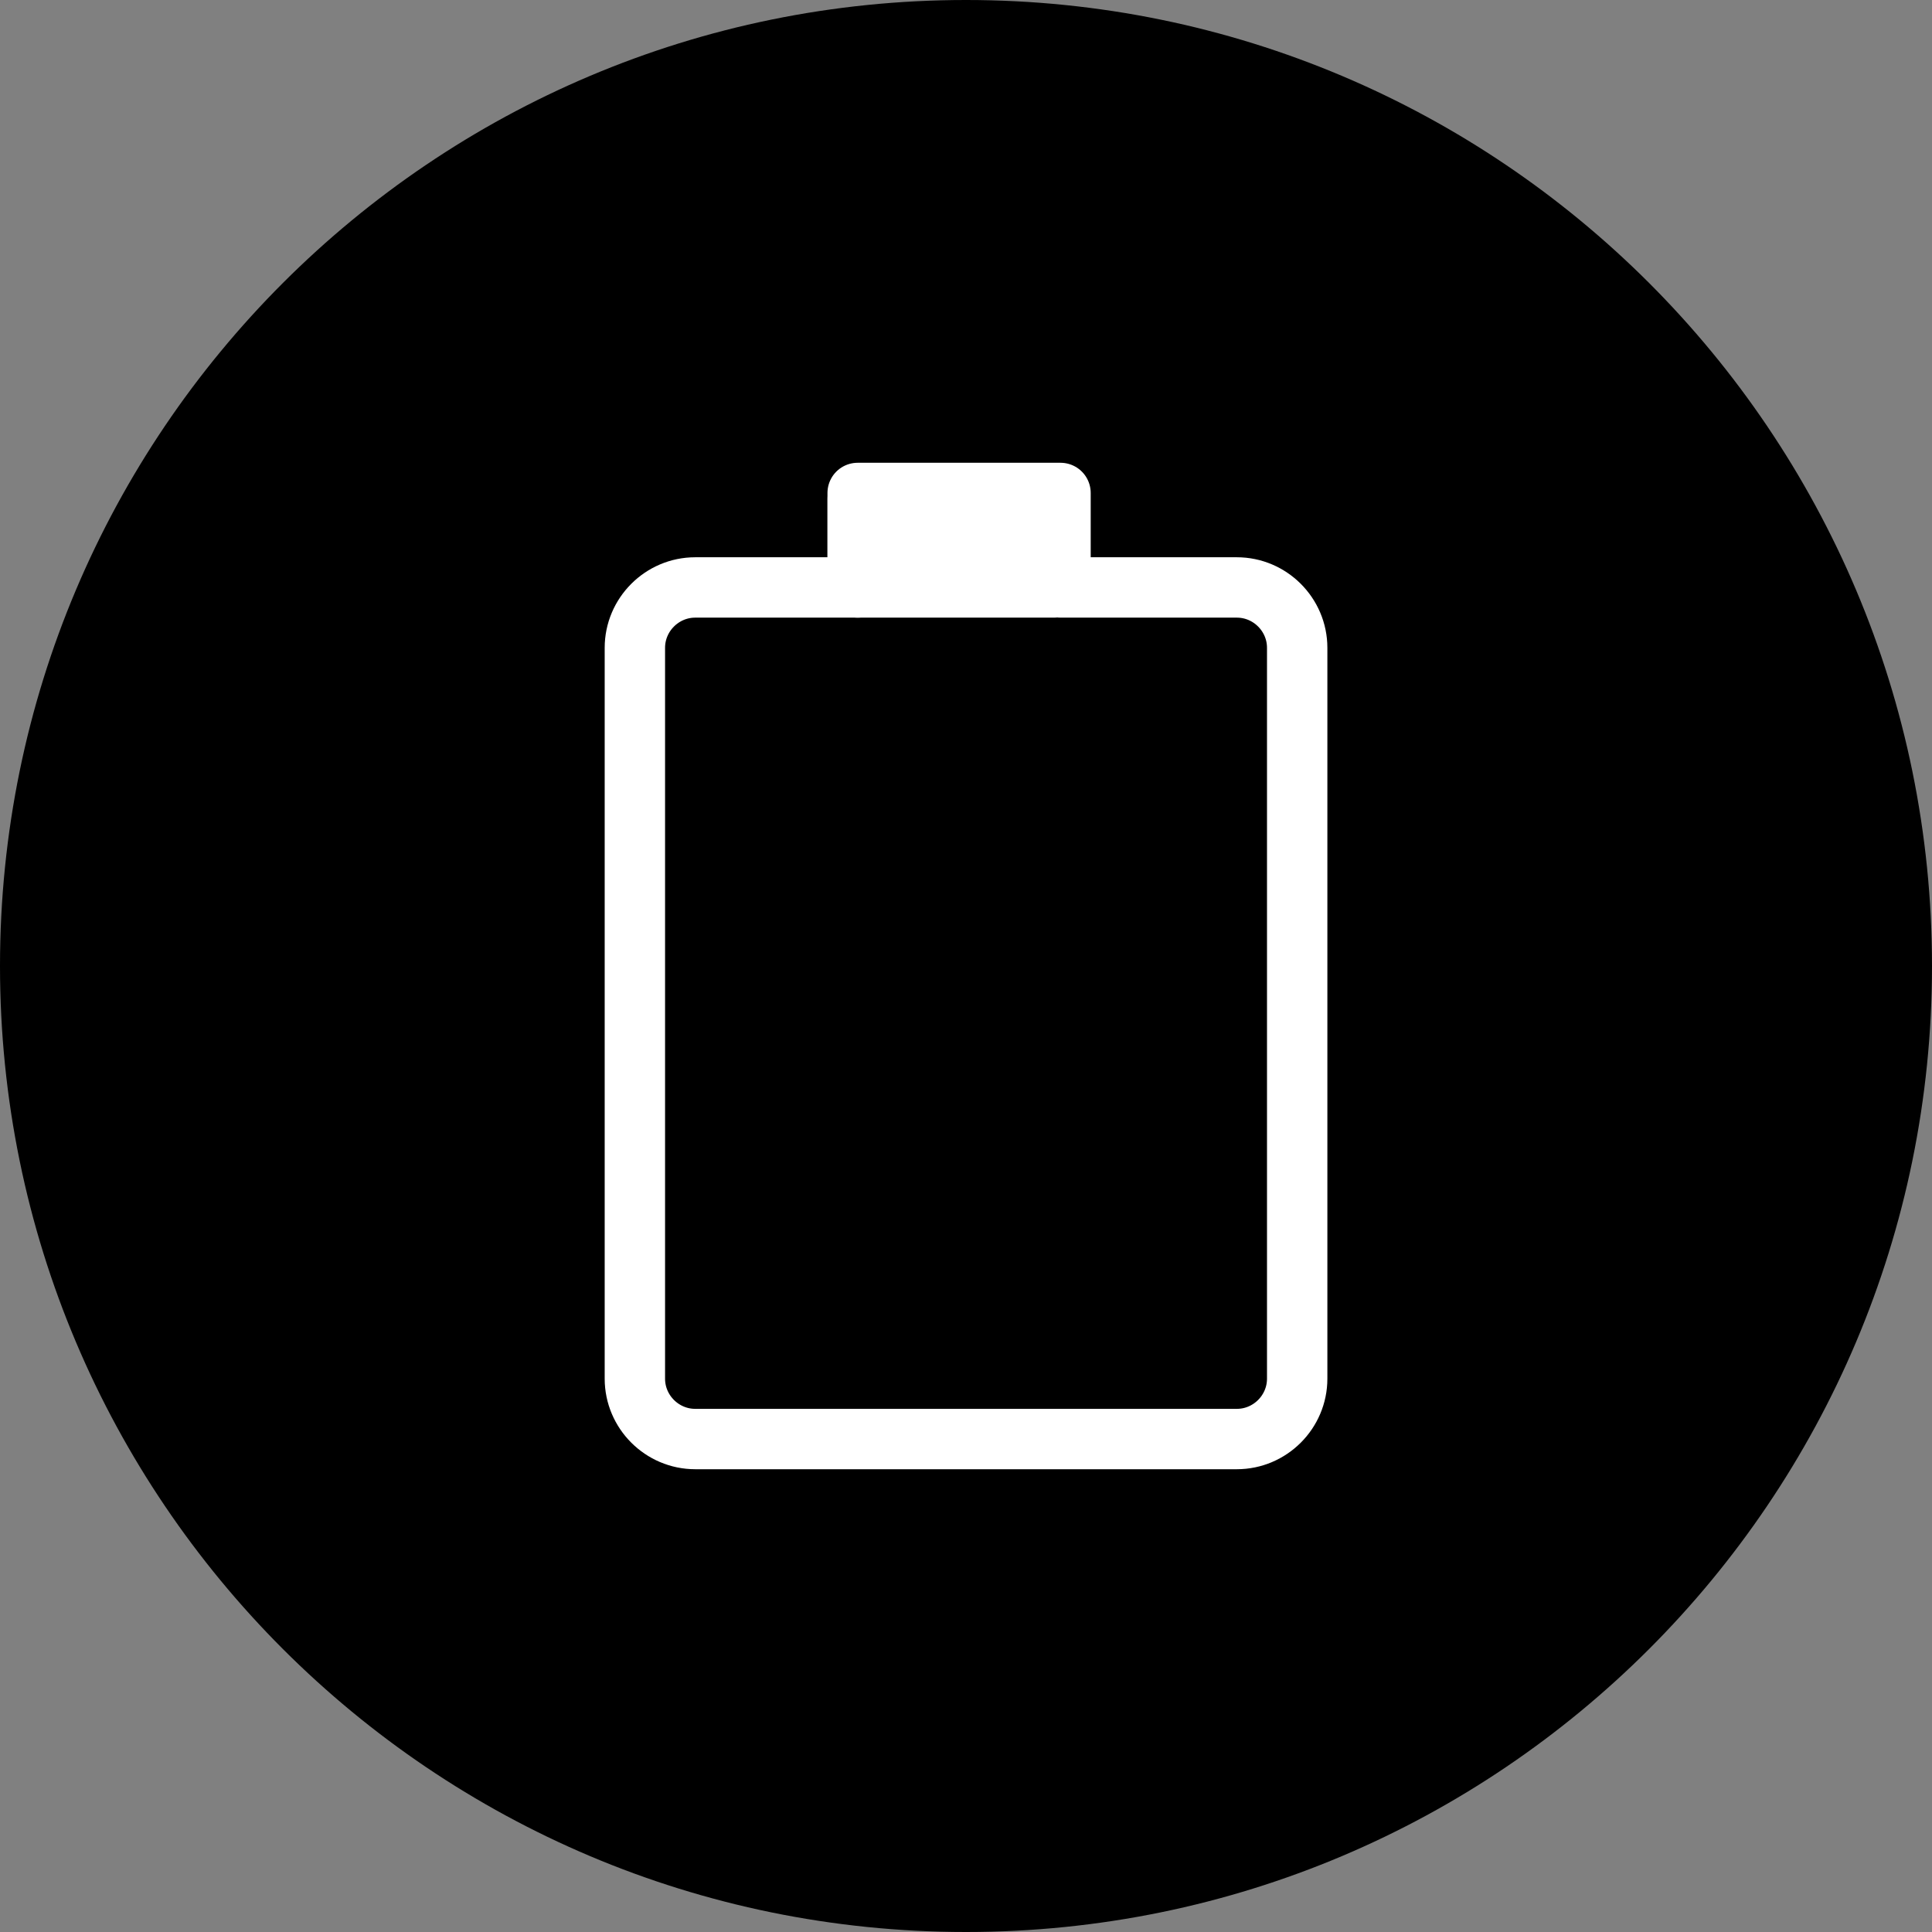
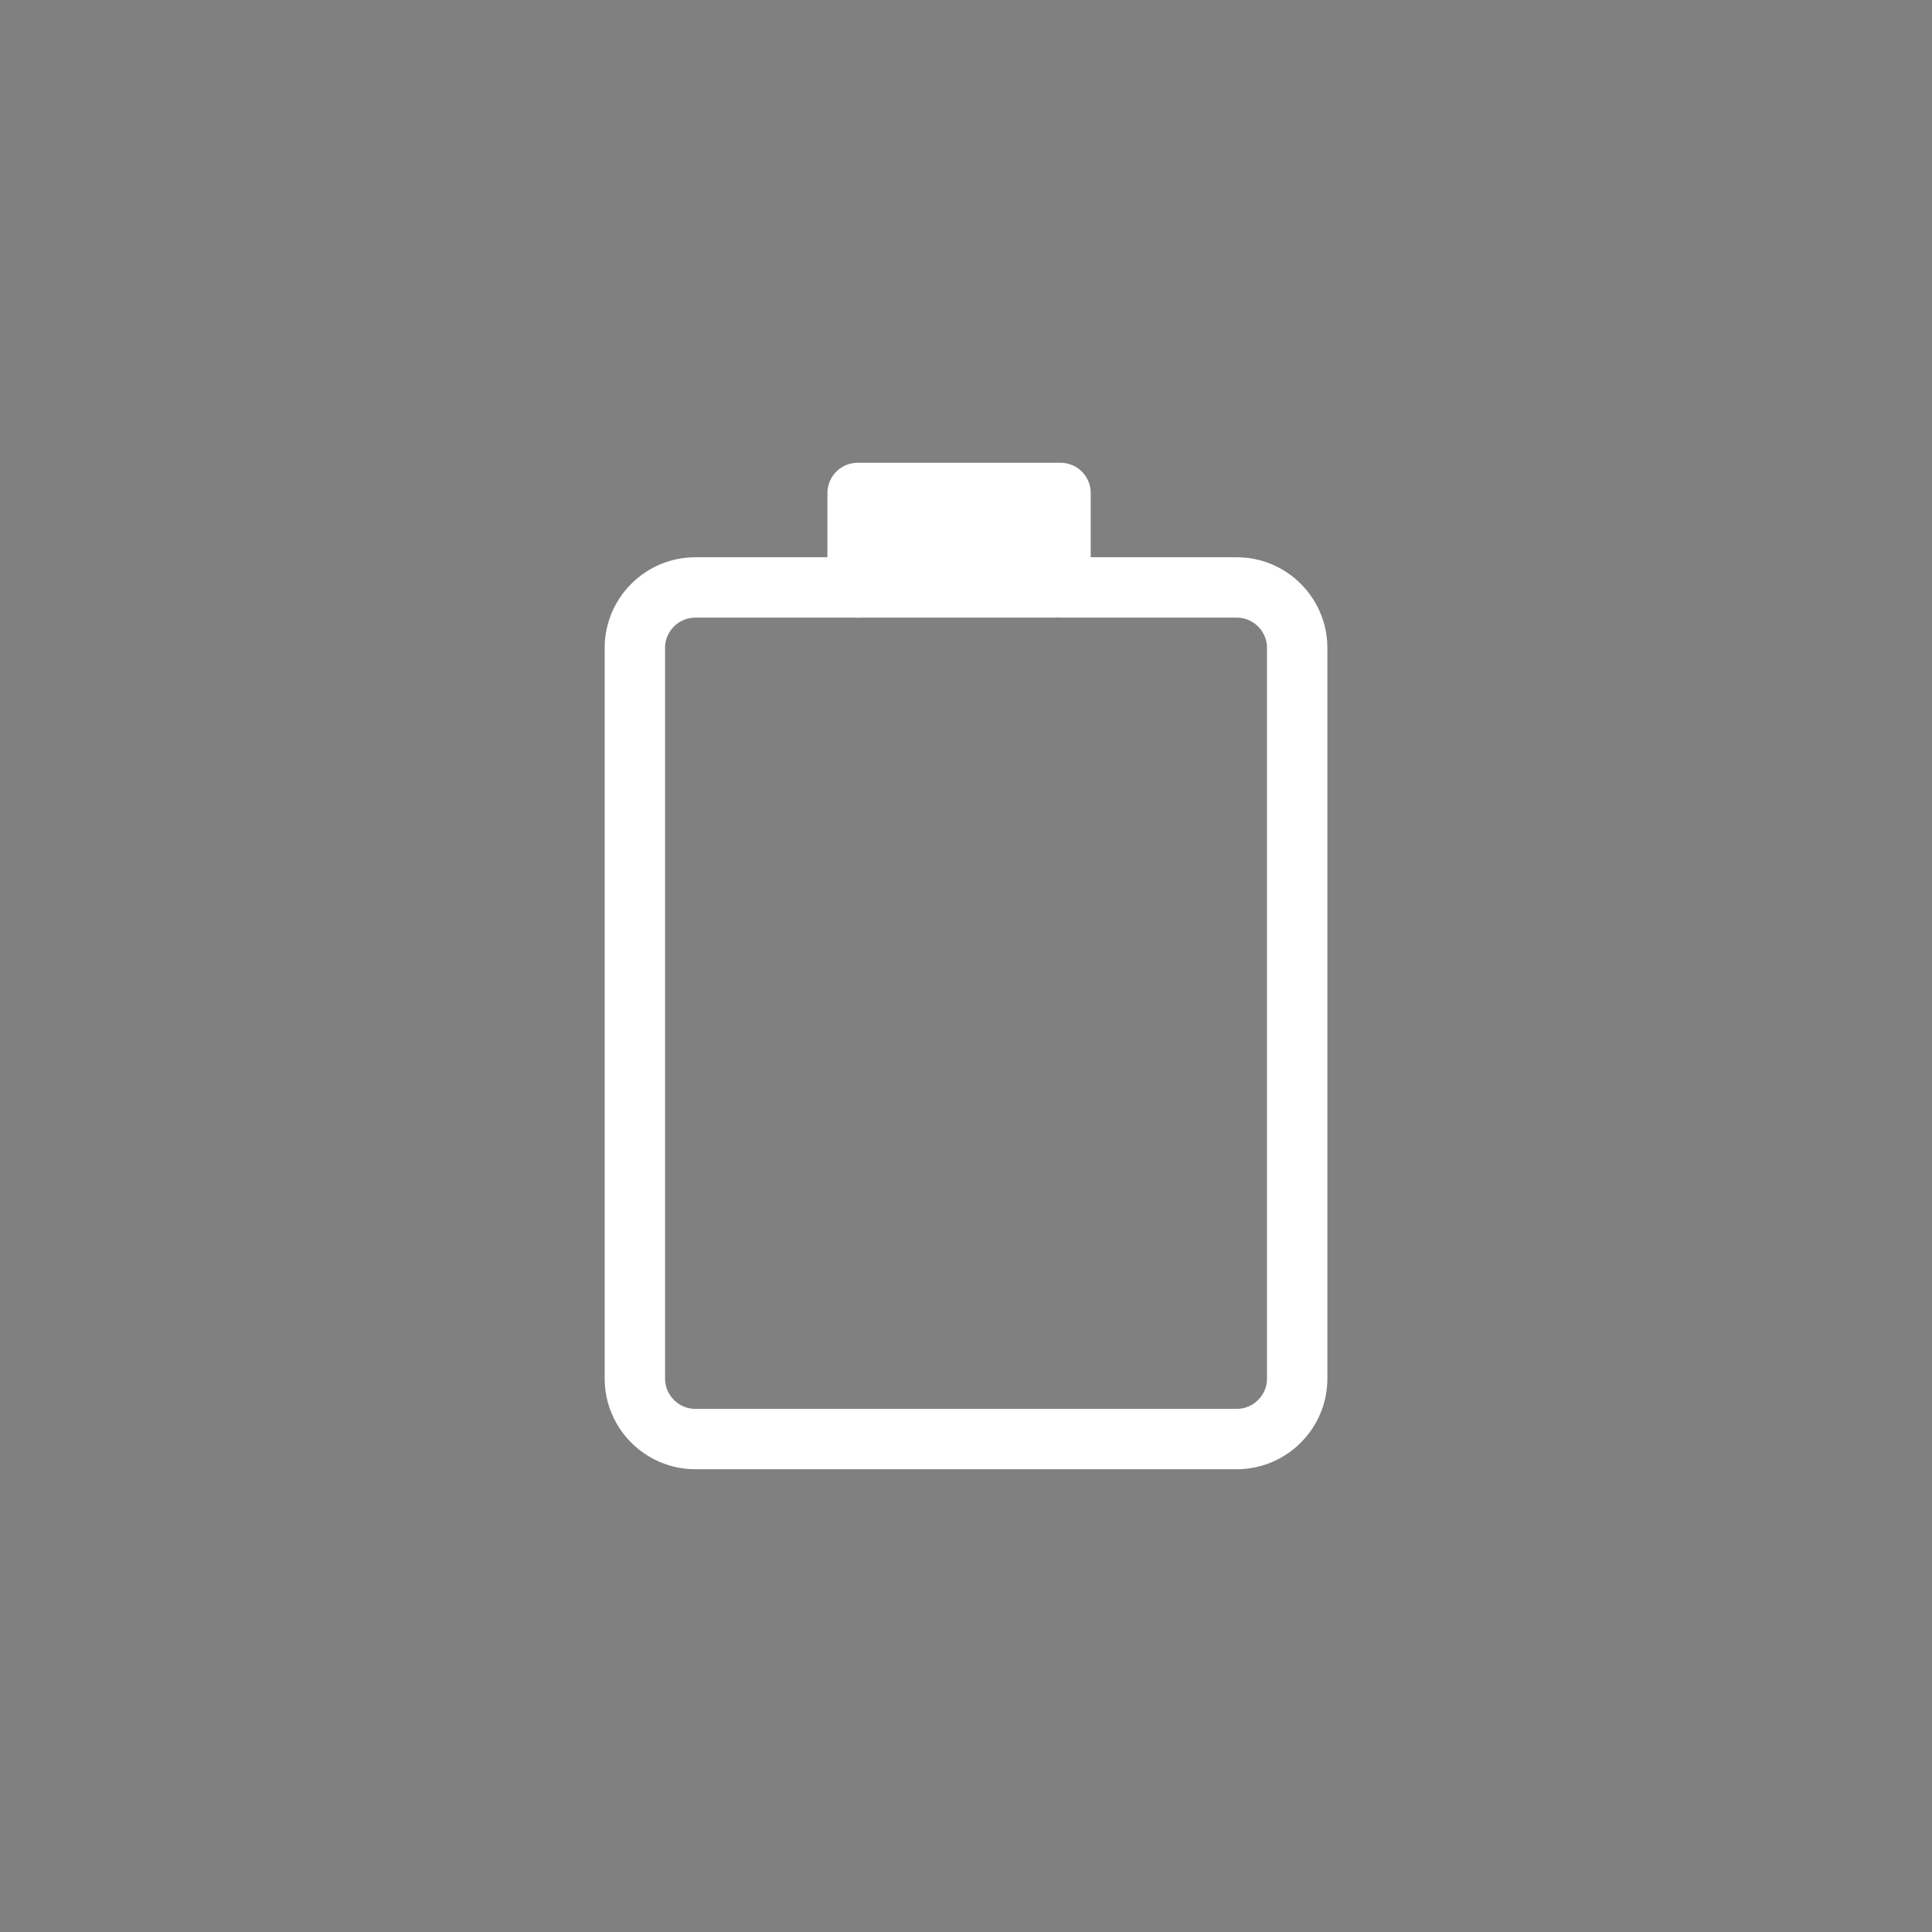
<svg xmlns="http://www.w3.org/2000/svg" width="64" height="64" viewBox="0 0 64 64" fill="none">
  <rect x="0" y="0" width="64" height="64" fill="#808080" stroke="none" />
  <g clip-path="url(#clip0_30608_7121)">
-     <path d="M32 64C49.673 64 64 49.673 64 32C64 14.327 49.673 0 32 0C14.327 0 0 14.327 0 32C0 49.673 14.327 64 32 64Z" fill="evenodd" />
    <path d="M28.411 19.46H23.031C21.931 19.46 21.031 20.36 21.031 21.46V45.67C21.031 46.77 21.931 47.67 23.031 47.67H40.971C42.071 47.67 42.971 46.77 42.971 45.67V21.46C42.971 20.36 42.071 19.46 40.971 19.46H35.131V16.33H28.411V19.46Z" stroke="white" stroke-width="2" stroke-linecap="round" stroke-linejoin="round" />
    <path d="M34.914 16.52H28.414V19.46H34.914V16.52Z" fill="white" stroke="white" stroke-width="2" stroke-linecap="round" stroke-linejoin="round" />
  </g>
  <defs>
    <clipPath id="clip0_30608_7121">
      <rect width="64" height="64" fill="white" />
    </clipPath>
  </defs>
</svg>